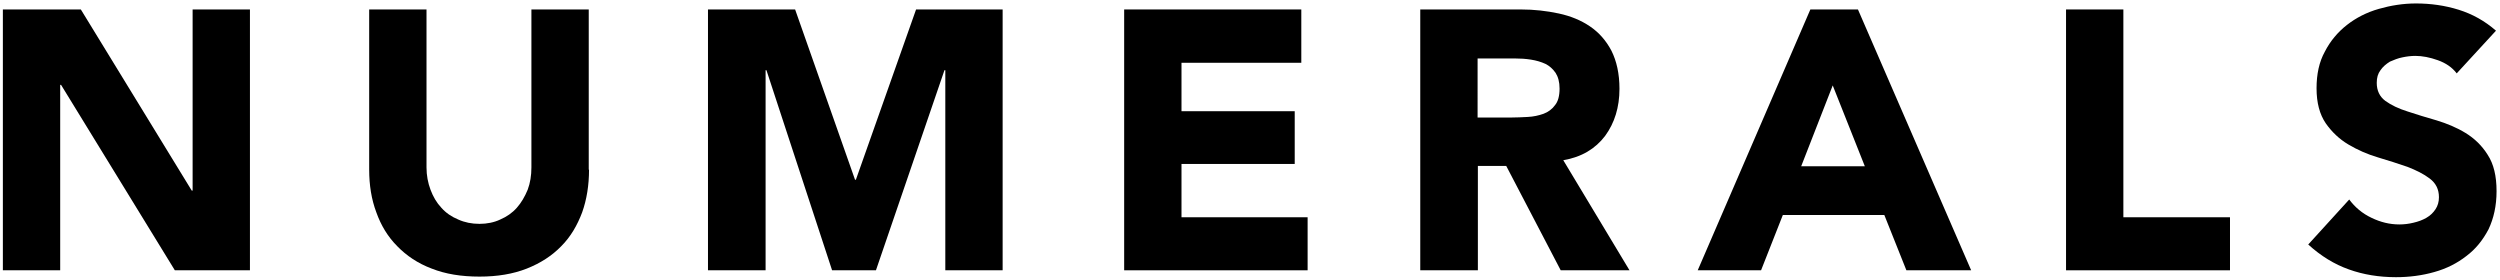
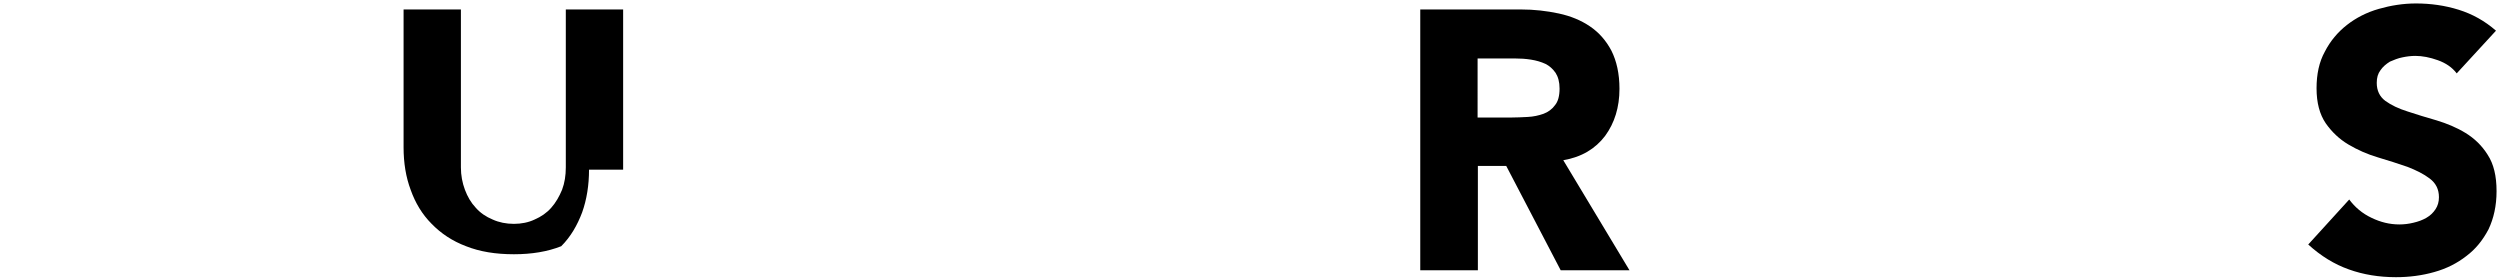
<svg xmlns="http://www.w3.org/2000/svg" version="1.1" id="numerals" x="0px" y="0px" viewBox="0 0 872.2 97.6" style="enable-background:new 0 0 872.2 97.6;" xml:space="preserve">
  <g>
    <g>
      <g>
-         <polygon class="st0" points="1,3.3 28.2,3.3 66.9,66.5 67.2,66.5 67.2,3.3 87.2,3.3 87.2,94.3 61,94.3 21.3,29.6 21,29.6      21,94.3 1,94.3    " />
-         <path class="st0" d="M205.5,59.2c0,5.4-0.8,10.4-2.4,14.9c-1.7,4.5-4,8.5-7.3,11.8c-3.2,3.3-7.2,5.9-12,7.8     c-4.8,1.9-10.3,2.8-16.5,2.8c-6.4,0-11.9-0.9-16.7-2.8c-4.8-1.8-8.8-4.5-12-7.8c-3.3-3.3-5.7-7.3-7.3-11.8     c-1.7-4.5-2.5-9.5-2.5-14.9V3.3h20v55.1c0,2.8,0.5,5.4,1.4,7.8c0.9,2.4,2.1,4.5,3.8,6.3c1.6,1.8,3.5,3.1,5.9,4.1     c2.2,1,4.7,1.5,7.4,1.5c2.6,0,5.1-0.5,7.2-1.5c2.3-1,4.2-2.3,5.8-4.1c1.6-1.8,2.8-3.9,3.8-6.3c0.9-2.4,1.3-5,1.3-7.8V3.3h20V59.2     z" />
-         <polygon class="st0" points="247,3.3 277.4,3.3 298.3,62.7 298.6,62.7 319.6,3.3 349.8,3.3 349.8,94.3 329.8,94.3 329.8,24.5      329.5,24.5 305.6,94.3 290.3,94.3 267.4,24.5 267.1,24.5 267.1,94.3 247,94.3    " />
-         <polygon class="st0" points="392.2,3.3 454,3.3 454,21.9 412.2,21.9 412.2,38.8 451.7,38.8 451.7,57.2 412.2,57.2 412.2,75.8      456.2,75.8 456.2,94.3 392.2,94.3    " />
+         <path class="st0" d="M205.5,59.2c0,5.4-0.8,10.4-2.4,14.9c-1.7,4.5-4,8.5-7.3,11.8c-4.8,1.9-10.3,2.8-16.5,2.8c-6.4,0-11.9-0.9-16.7-2.8c-4.8-1.8-8.8-4.5-12-7.8c-3.3-3.3-5.7-7.3-7.3-11.8     c-1.7-4.5-2.5-9.5-2.5-14.9V3.3h20v55.1c0,2.8,0.5,5.4,1.4,7.8c0.9,2.4,2.1,4.5,3.8,6.3c1.6,1.8,3.5,3.1,5.9,4.1     c2.2,1,4.7,1.5,7.4,1.5c2.6,0,5.1-0.5,7.2-1.5c2.3-1,4.2-2.3,5.8-4.1c1.6-1.8,2.8-3.9,3.8-6.3c0.9-2.4,1.3-5,1.3-7.8V3.3h20V59.2     z" />
        <path class="st0" d="M495.4,3.3h35.2c4.6,0,9,0.5,13.2,1.4c4.2,0.9,7.8,2.4,10.9,4.5c3.1,2.1,5.6,4.9,7.5,8.5     c1.8,3.6,2.8,8,2.8,13.3c0,6.4-1.7,11.9-5,16.4c-3.4,4.5-8.2,7.4-14.6,8.5l23.1,38.4h-24l-19-36.4h-9.9v36.4h-20.1V3.3z      M515.5,41h11.8c1.8,0,3.7-0.1,5.7-0.2c2-0.1,3.8-0.5,5.5-1.1c1.6-0.6,3-1.6,4-3c1.1-1.3,1.6-3.3,1.6-5.8c0-2.3-0.5-4.1-1.4-5.5     c-1-1.4-2.1-2.4-3.5-3.1c-1.5-0.7-3.2-1.2-5.1-1.5c-1.9-0.3-3.7-0.4-5.5-0.4h-13.1V41z" />
-         <path class="st0" d="M631.6,3.3h16.6l39.5,91h-22.6L657.4,75H622l-7.6,19.3h-22.1L631.6,3.3z M639.4,29.8l-11,28.2h22.2     L639.4,29.8z" />
-         <polygon class="st0" points="720.8,3.3 740.8,3.3 740.8,75.8 778,75.8 778,94.3 720.8,94.3    " />
        <path class="st0" d="M857.1,25.6c-1.6-2.1-3.8-3.6-6.6-4.6c-2.8-1-5.4-1.5-7.9-1.5c-1.4,0-3,0.2-4.4,0.5c-1.6,0.3-3,0.9-4.4,1.5     c-1.3,0.8-2.5,1.8-3.3,3c-0.9,1.2-1.3,2.6-1.3,4.4c0,2.7,1,4.8,3,6.3c2.1,1.5,4.6,2.7,7.8,3.7c3.1,1,6.5,2.1,10.1,3.1     c3.6,1.1,7,2.5,10.1,4.4c3.1,1.9,5.7,4.4,7.7,7.6c2.1,3.2,3.1,7.4,3.1,12.7c0,5.1-1,9.5-2.8,13.3c-2,3.8-4.5,6.9-7.7,9.3     c-3.2,2.5-6.9,4.4-11.2,5.6c-4.2,1.2-8.7,1.8-13.4,1.8c-5.9,0-11.4-0.9-16.4-2.7c-5.1-1.8-9.8-4.7-14.2-8.7l14.3-15.7     c2,2.7,4.6,4.9,7.8,6.4c3.1,1.5,6.3,2.3,9.7,2.3c1.6,0,3.3-0.2,4.9-0.6c1.7-0.4,3.1-0.9,4.5-1.7c1.4-0.8,2.4-1.8,3.2-3     c0.8-1.2,1.2-2.6,1.2-4.2c0-2.8-1.1-4.9-3.2-6.5c-2.1-1.6-4.7-2.9-7.8-4.1c-3.2-1.1-6.6-2.2-10.3-3.3c-3.7-1.1-7.1-2.6-10.3-4.5     c-3.2-1.9-5.8-4.4-7.9-7.4c-2.1-3.1-3.2-7.1-3.2-12.2c0-4.9,0.9-9.2,2.9-12.8c1.9-3.7,4.5-6.8,7.7-9.3c3.2-2.5,6.9-4.4,11.1-5.6     c4.2-1.2,8.5-1.9,13-1.9c5.1,0,10.1,0.7,14.9,2.2c4.8,1.5,9.1,3.9,13,7.3L857.1,25.6z" />
      </g>
    </g>
  </g>
</svg>